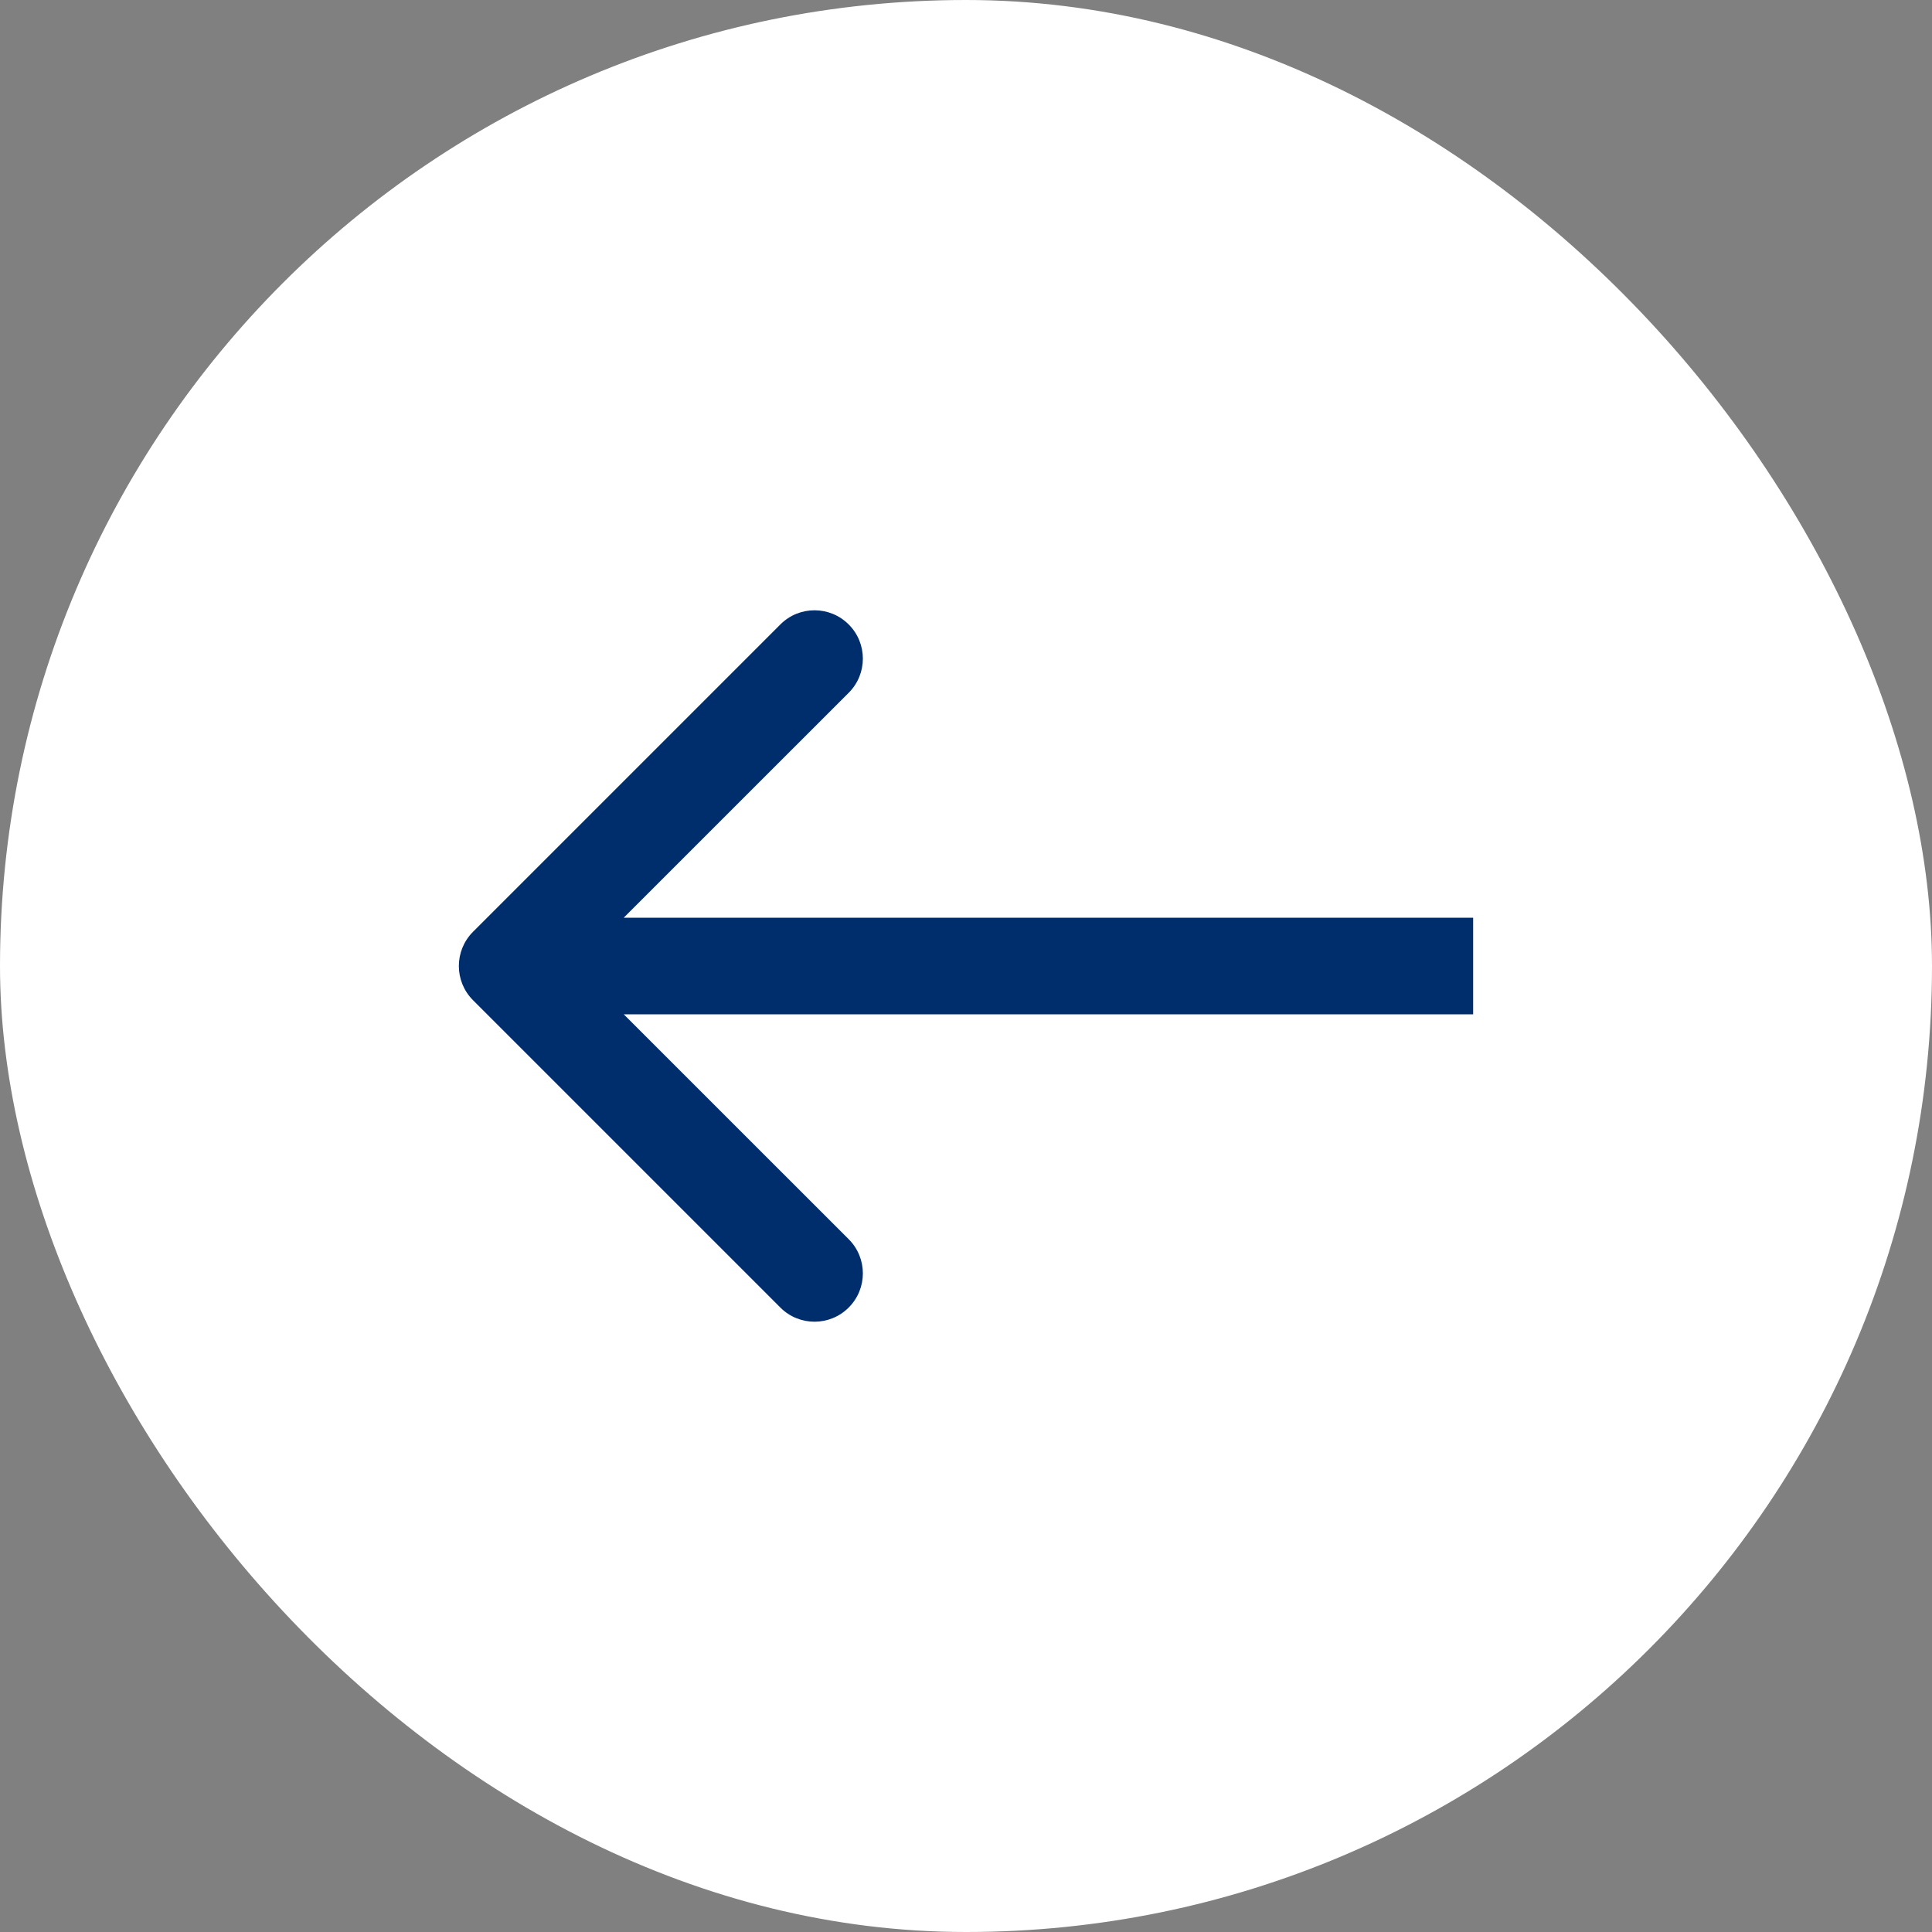
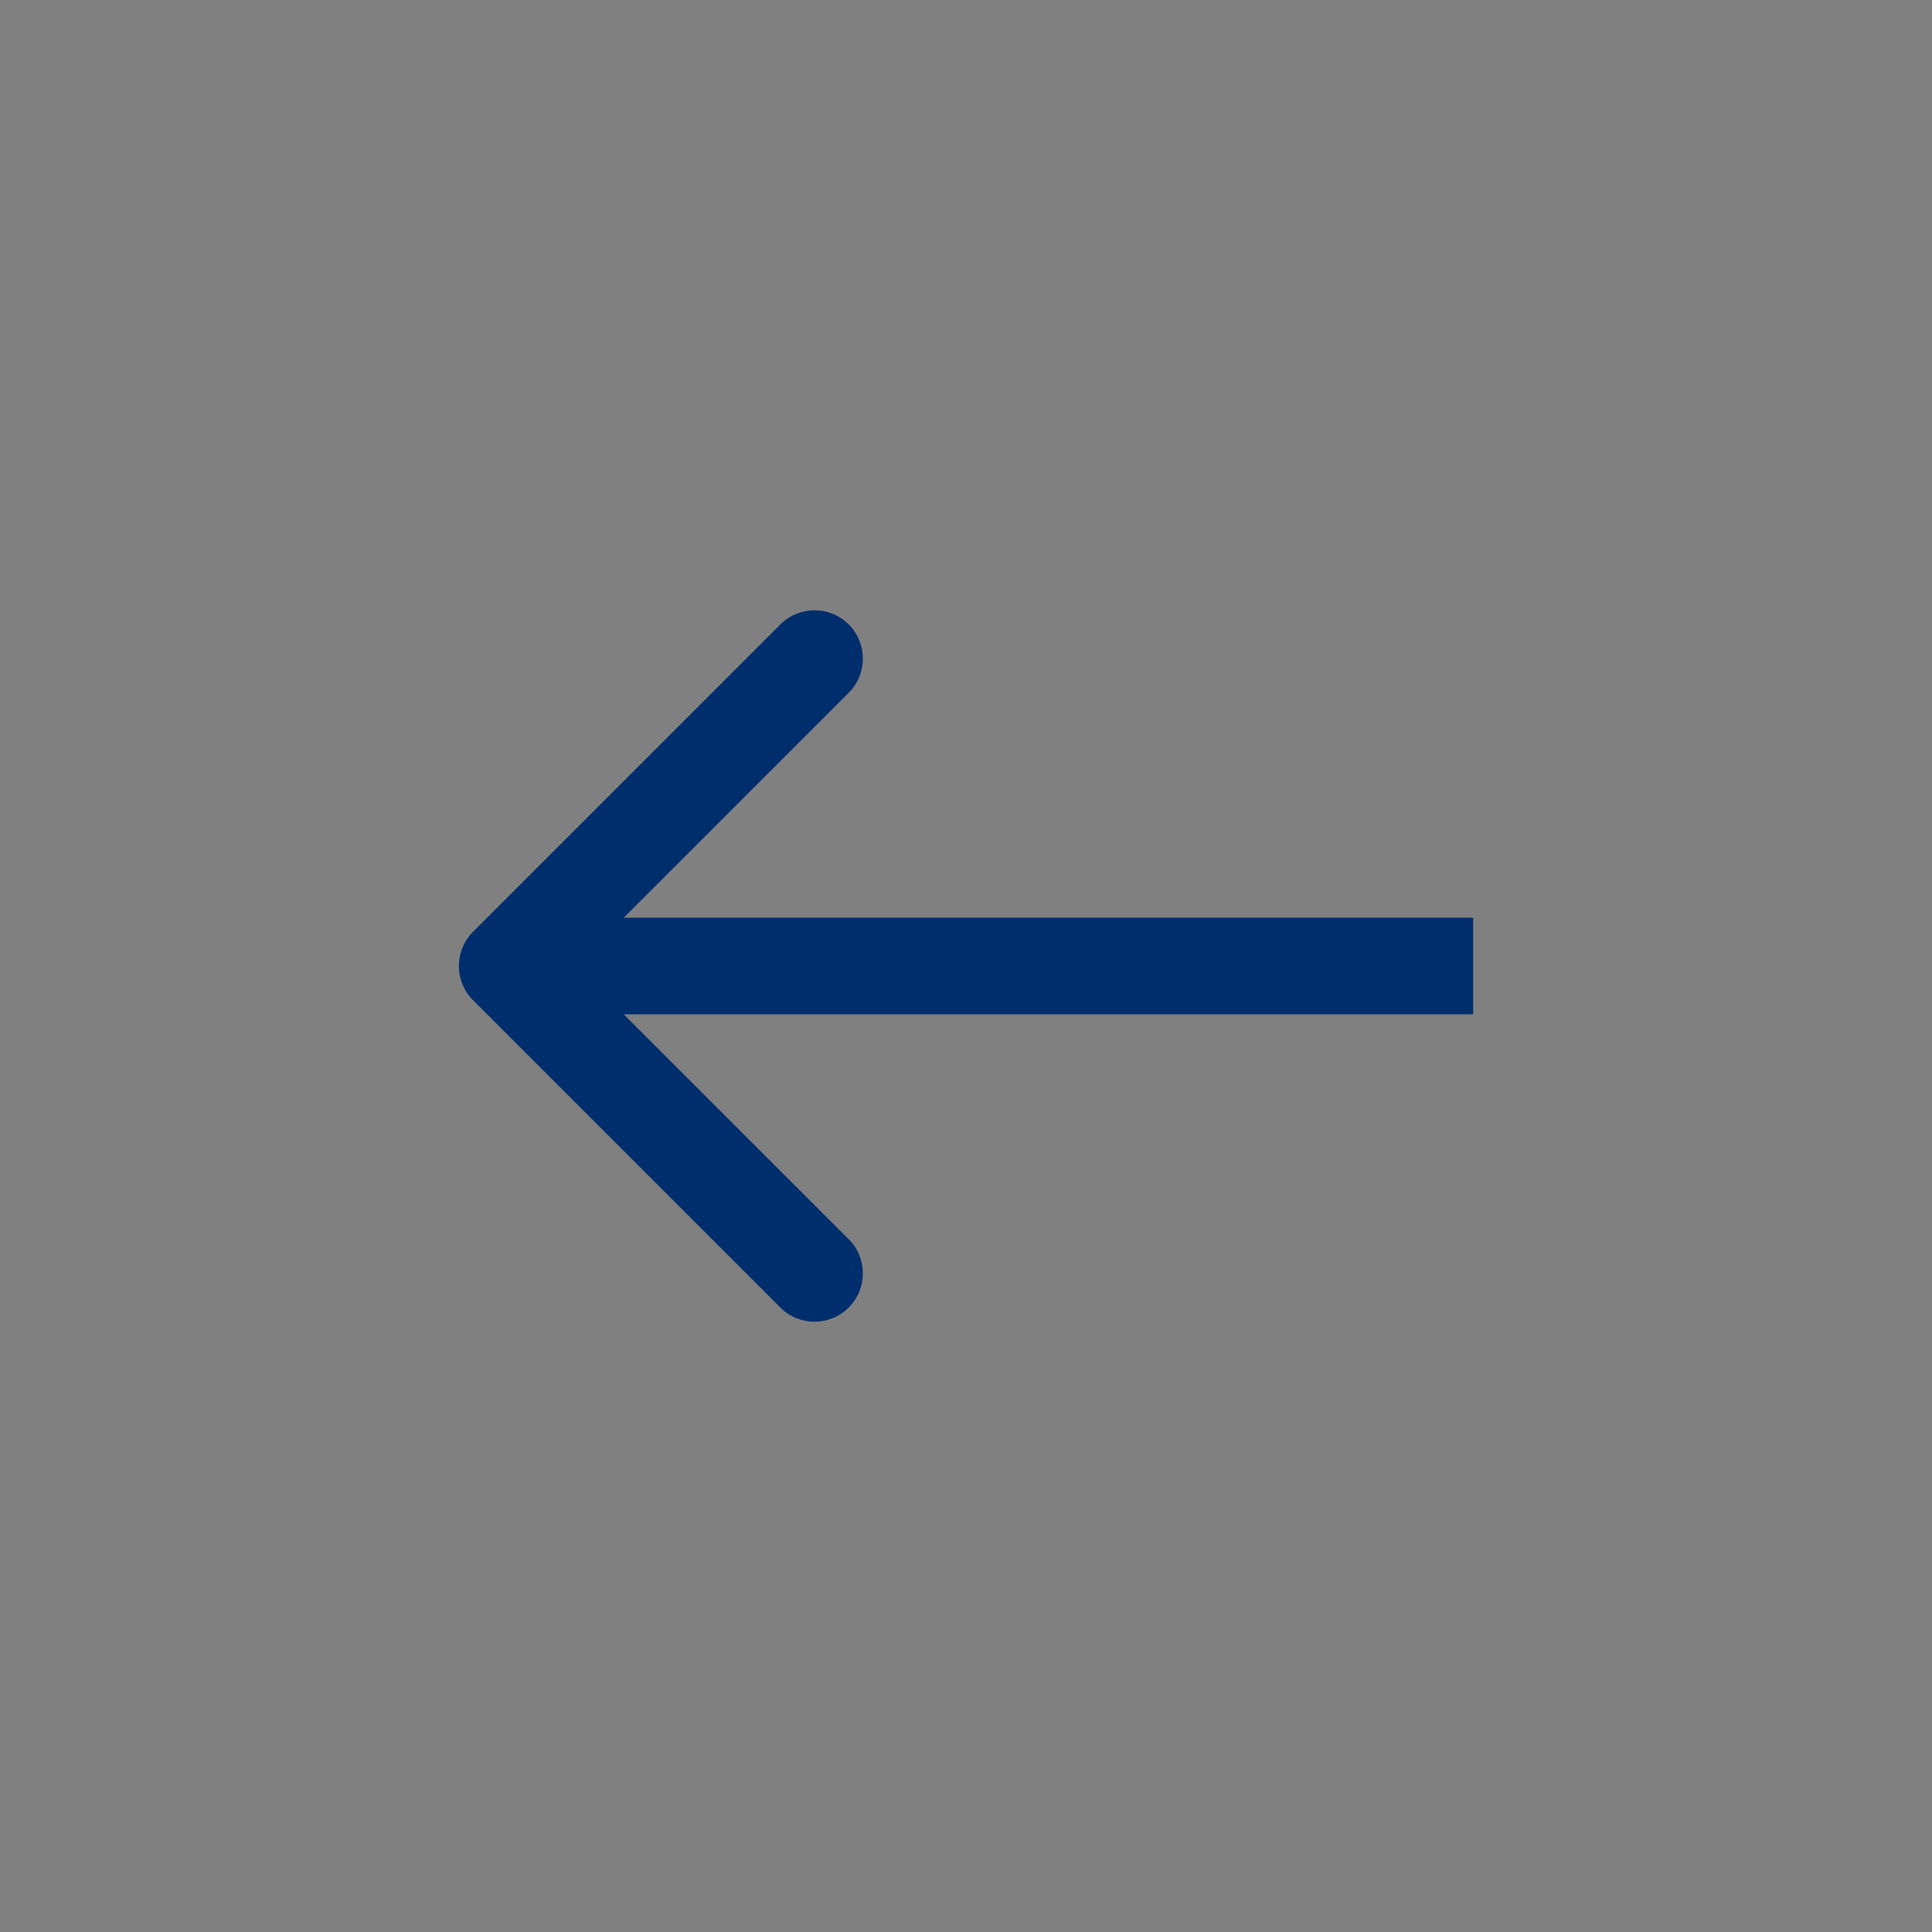
<svg xmlns="http://www.w3.org/2000/svg" width="32" height="32" viewBox="0 0 32 32" fill="none">
  <rect x="0" y="0" width="32" height="32" fill="#808080" stroke="none" />
-   <rect width="32" height="32" rx="16" fill="white" />
  <path d="M14.057 21.657C13.745 21.97 13.237 21.97 12.925 21.657L7.834 16.566C7.522 16.253 7.522 15.747 7.834 15.434L12.925 10.343C13.237 10.03 13.745 10.03 14.057 10.343C14.37 10.655 14.37 11.163 14.057 11.475L10.331 15.2L24.4 15.2V16.8L10.331 16.8L14.057 20.525C14.37 20.837 14.37 21.345 14.057 21.657Z" fill="#002E6D" />
</svg>